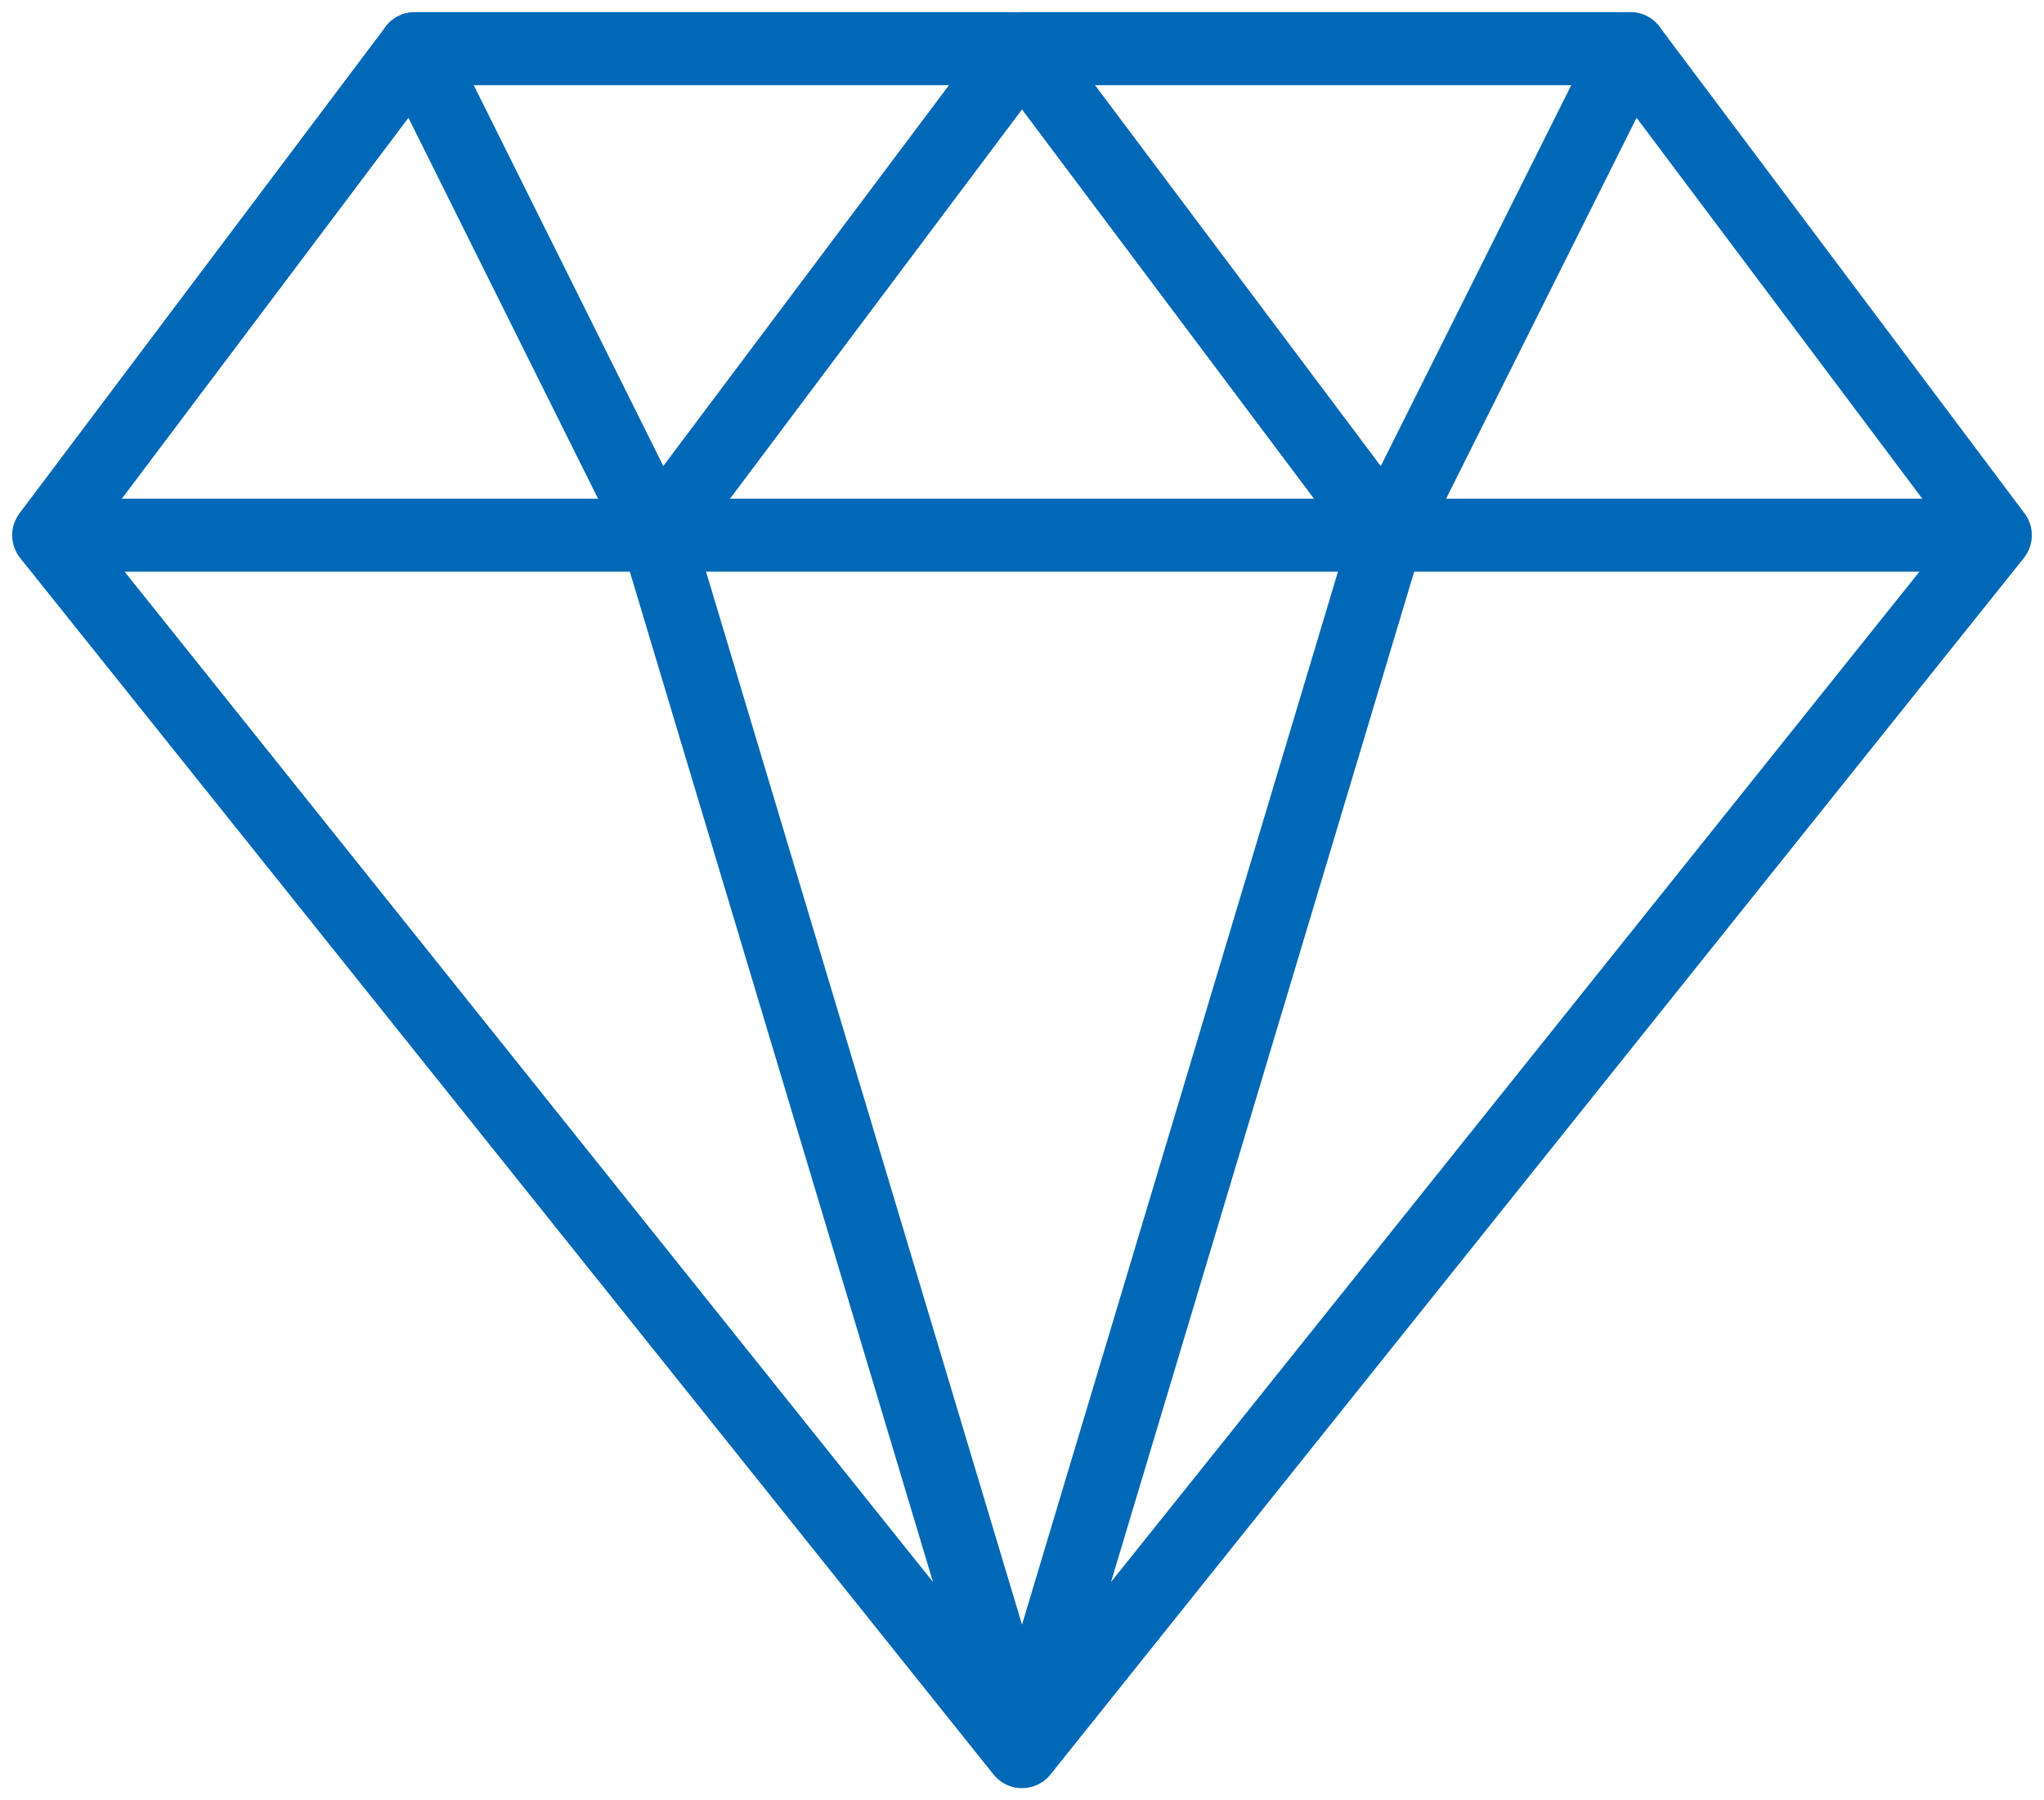
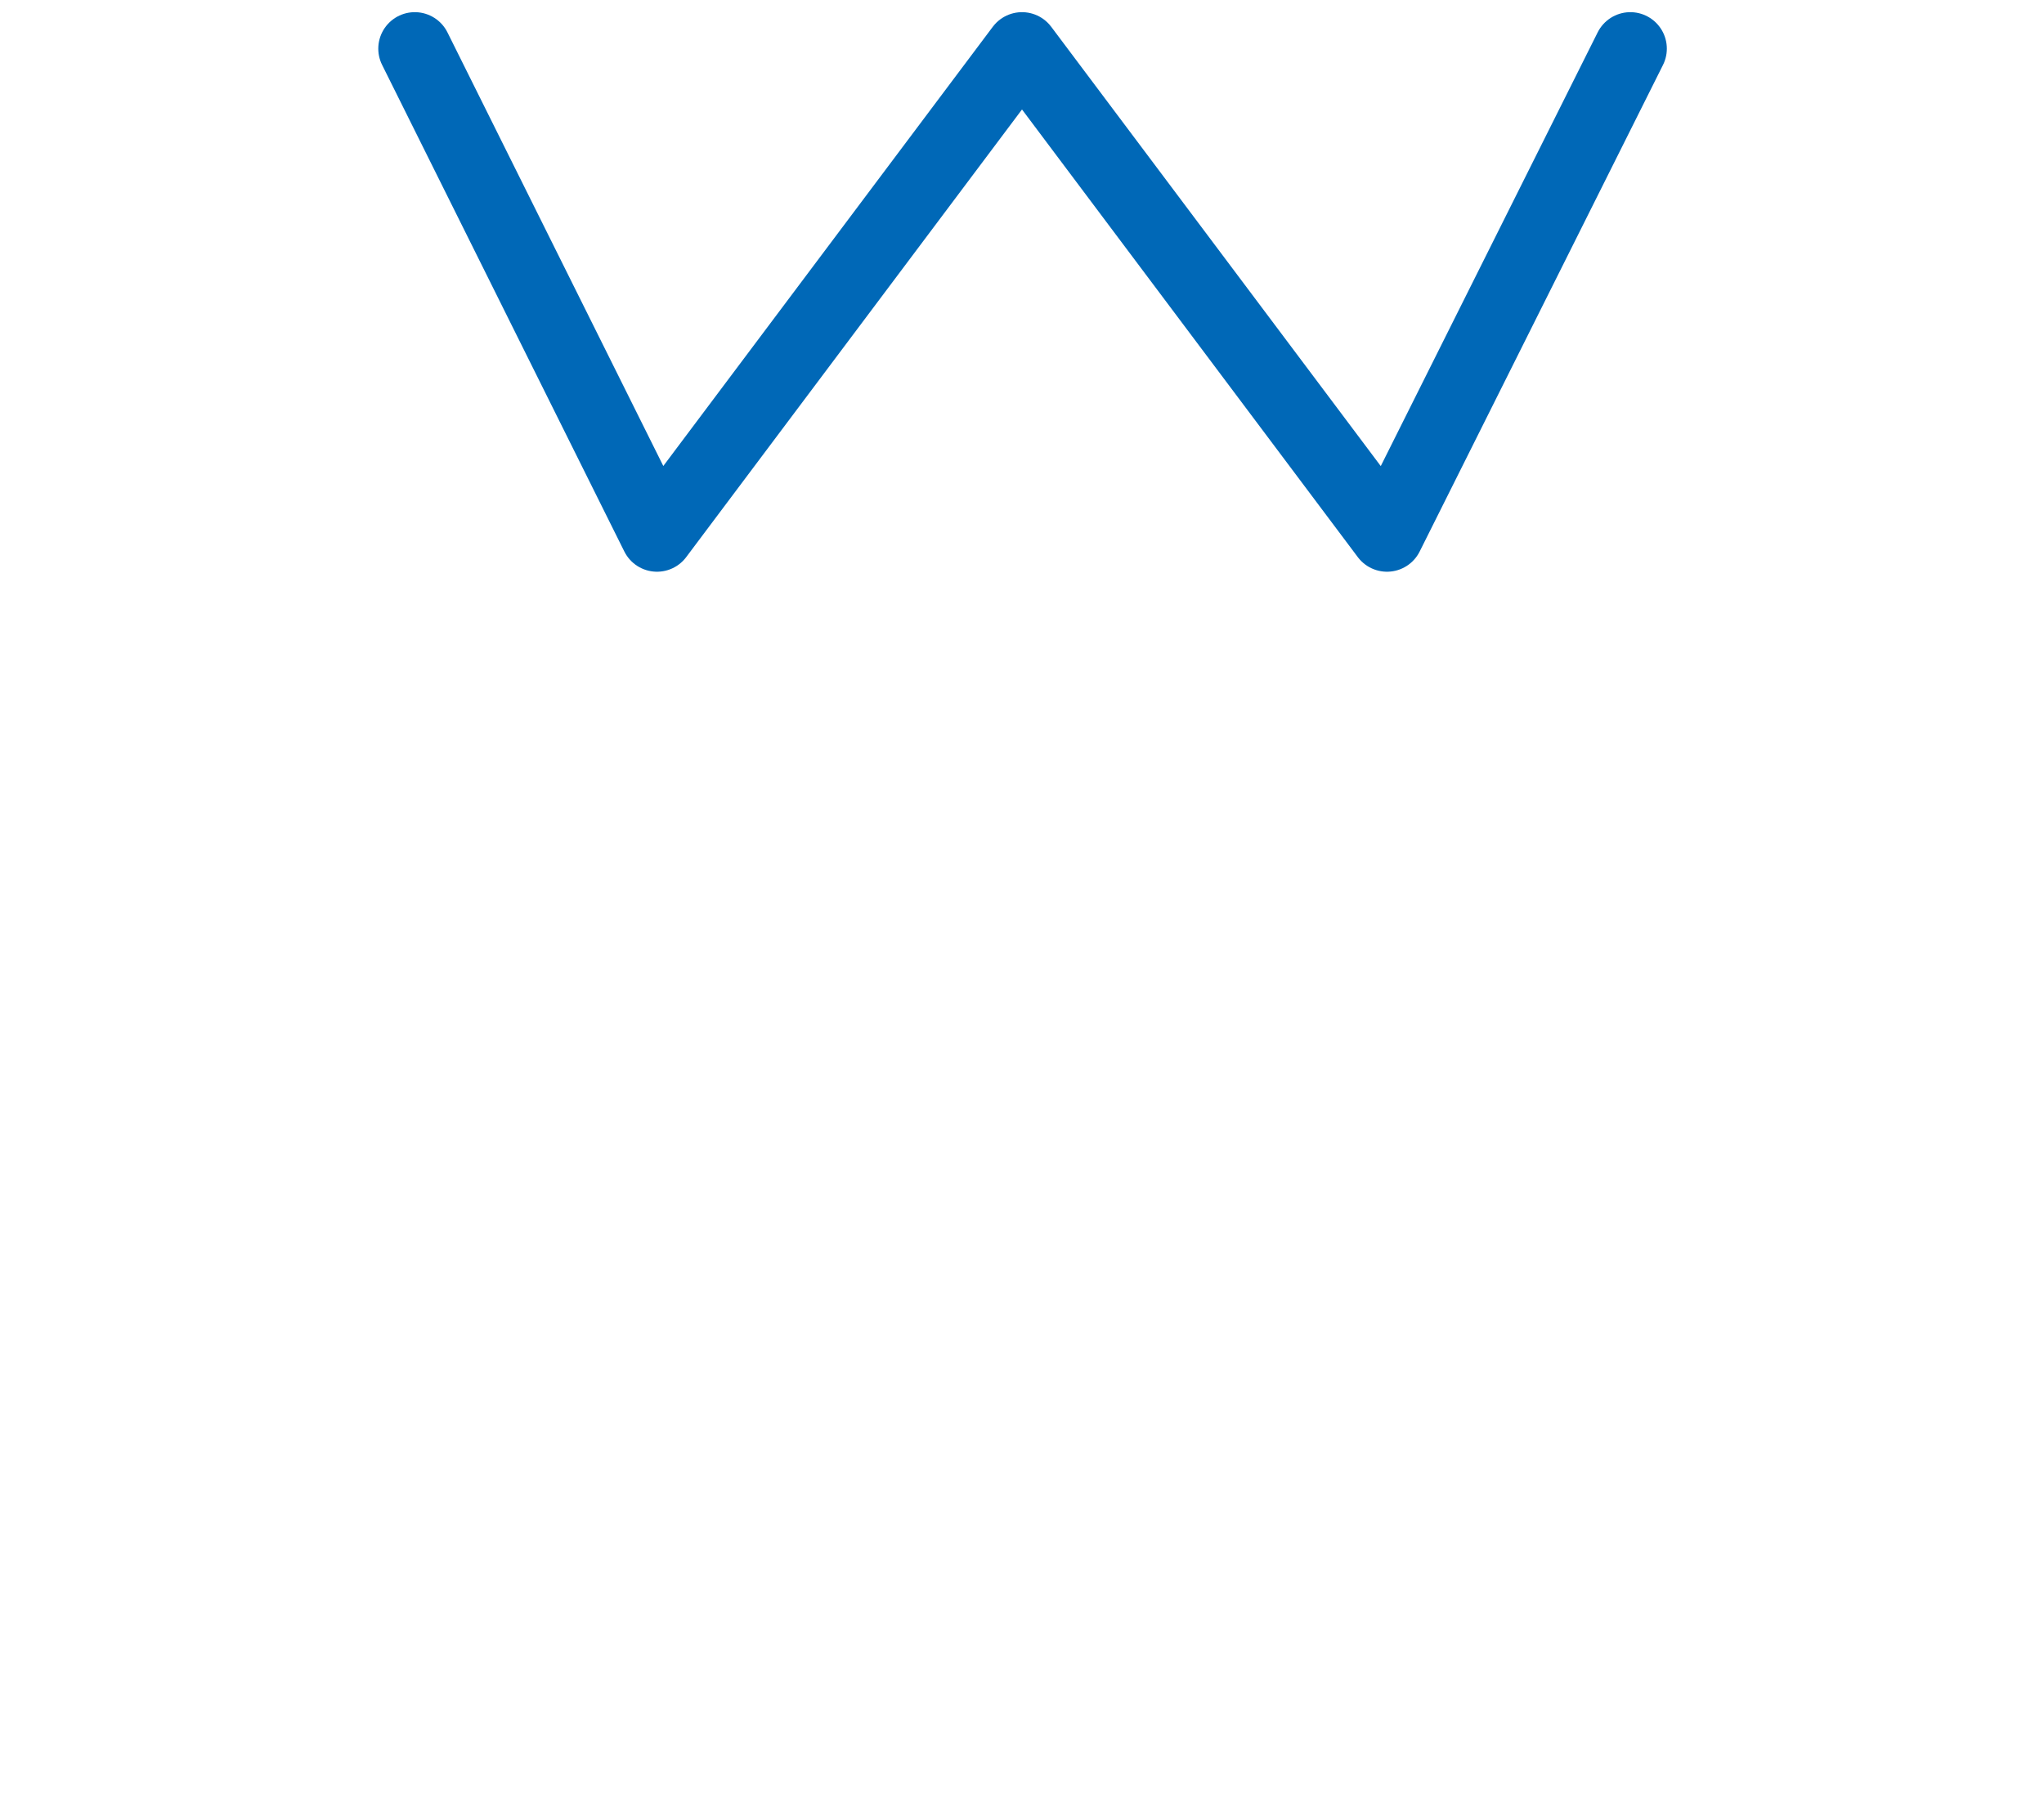
<svg xmlns="http://www.w3.org/2000/svg" width="42" height="37" viewBox="0 0 42 37" fill="none">
-   <path d="M41 11L33.5 1H8.523L1 11M41 11L21 36M41 11H1M21 36L1 11M21 36L13.5 11M21 36L28.5 11" stroke="#0068B7" stroke-width="1.5" stroke-linecap="round" stroke-linejoin="round" />
  <path d="M8.523 1L13.5 11L21 1L28.5 11L33.5 1" stroke="#0068B7" stroke-width="1.5" stroke-linecap="round" stroke-linejoin="round" />
</svg>